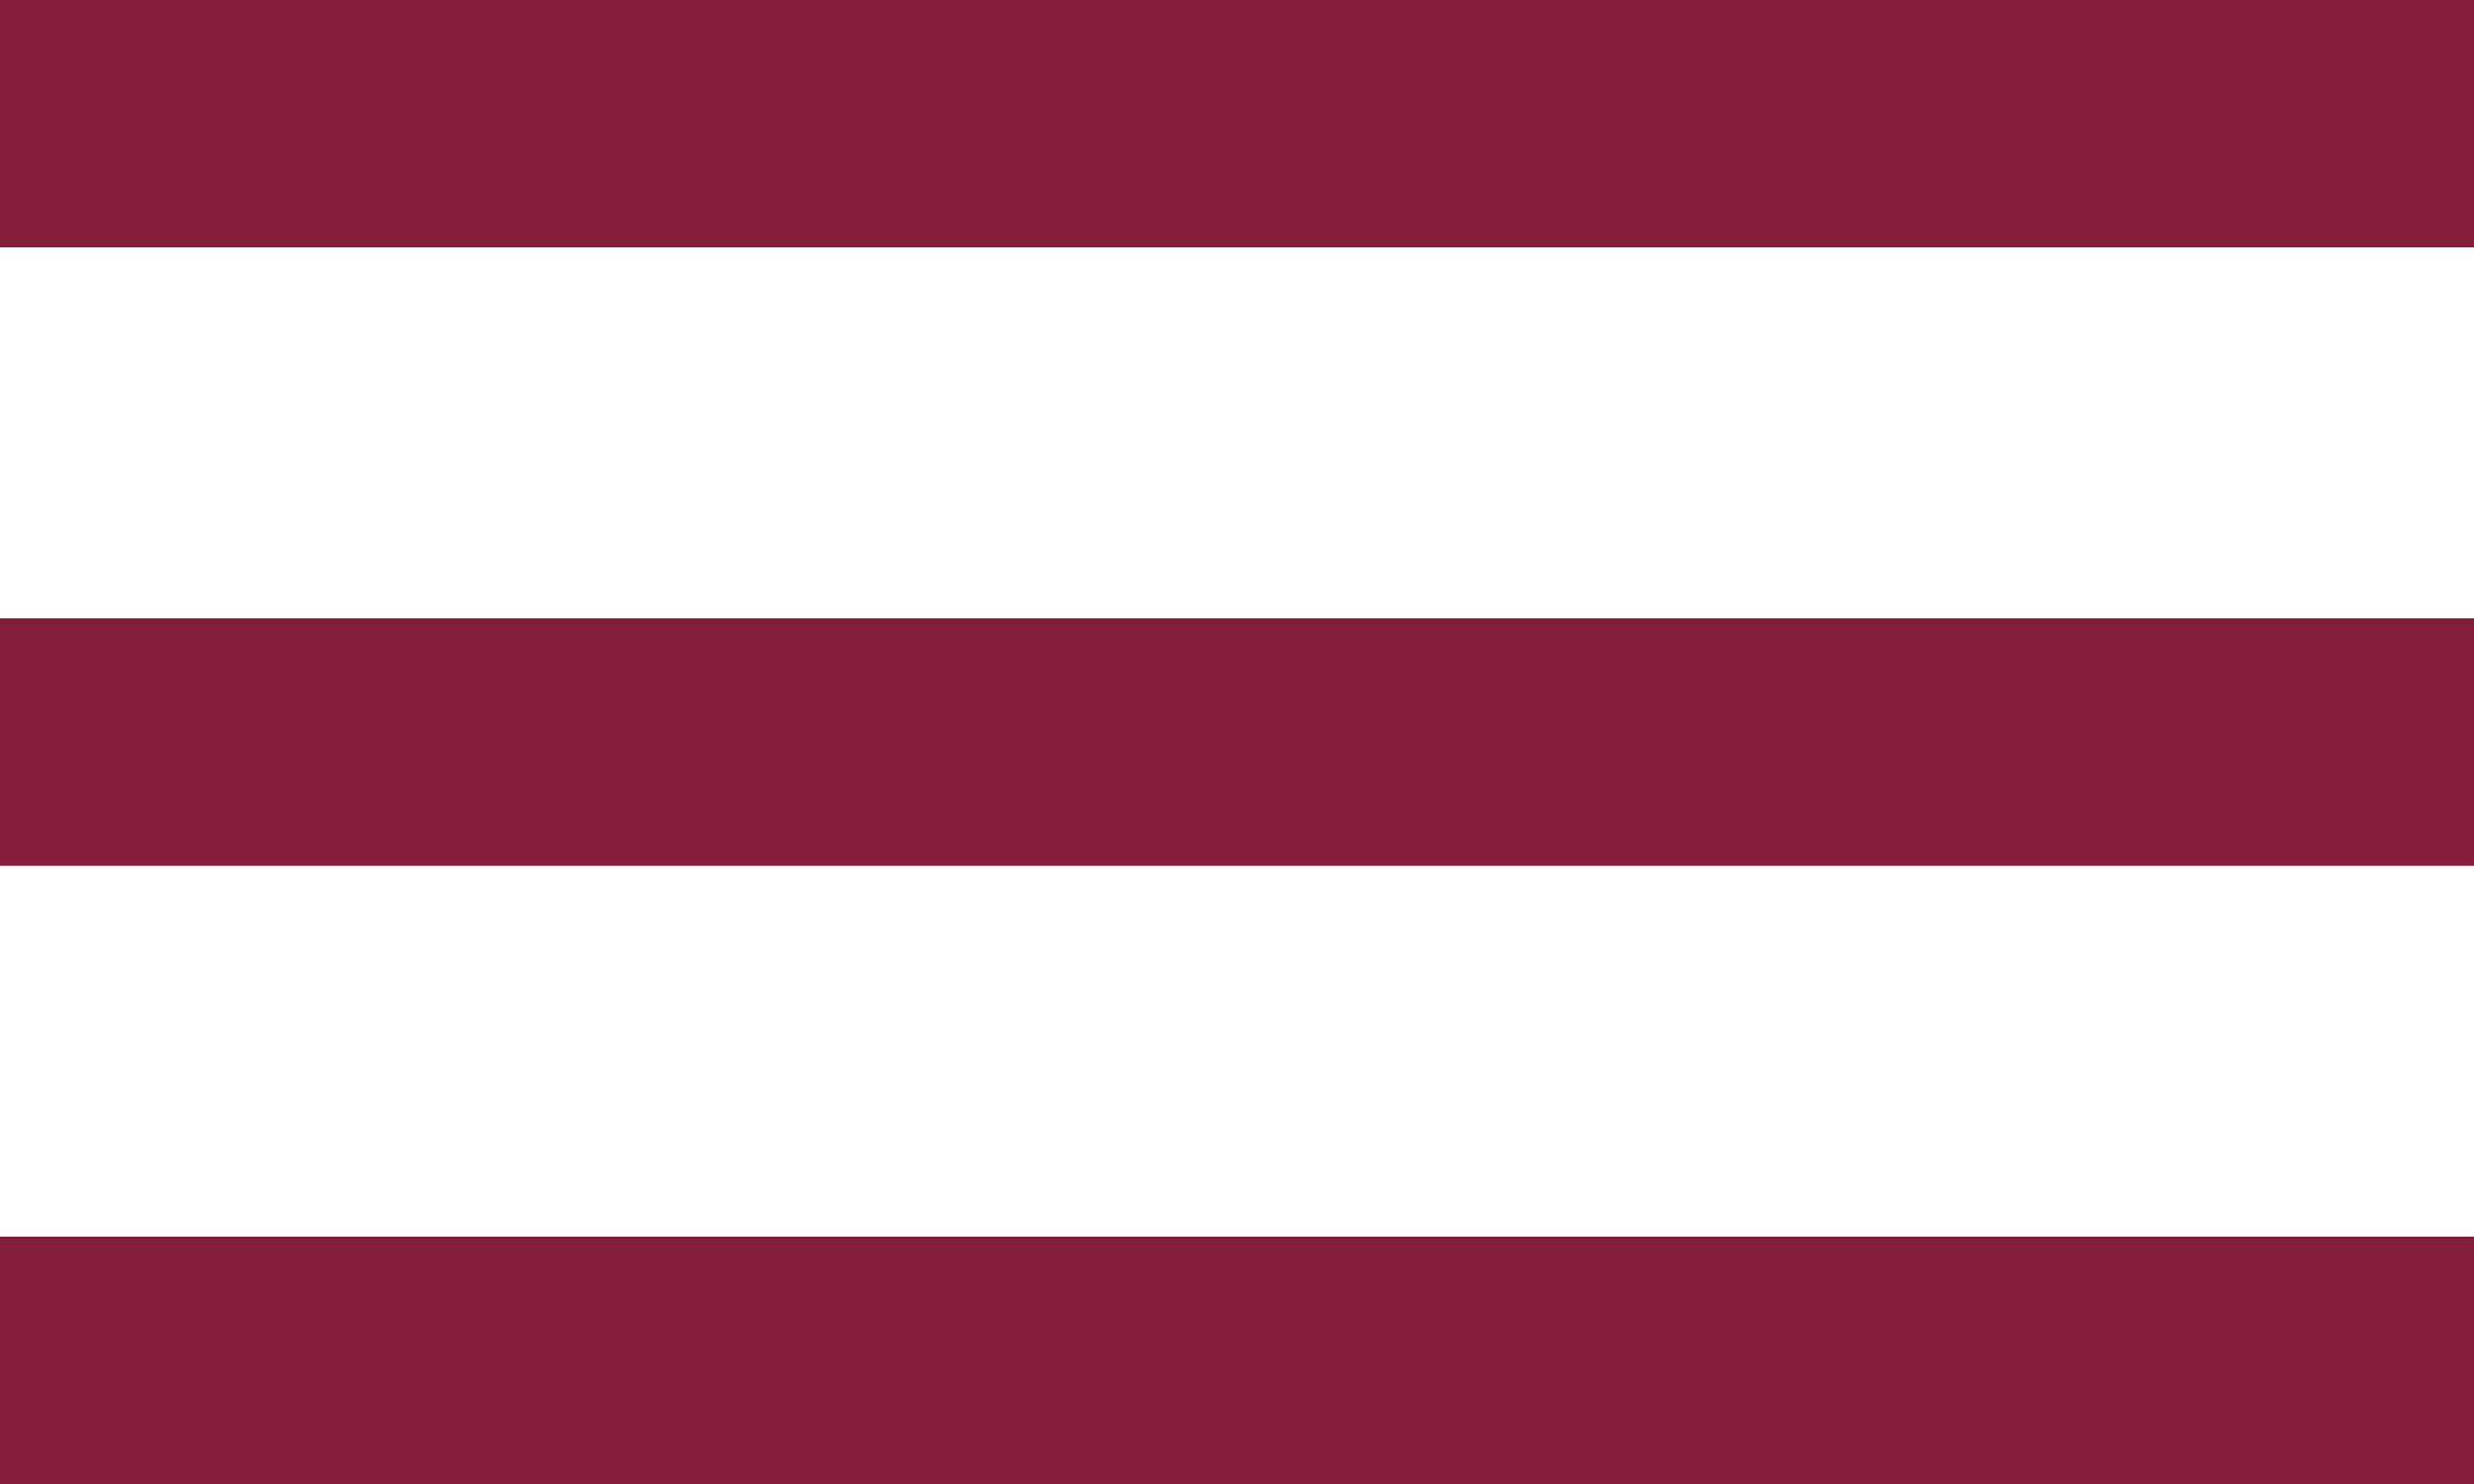
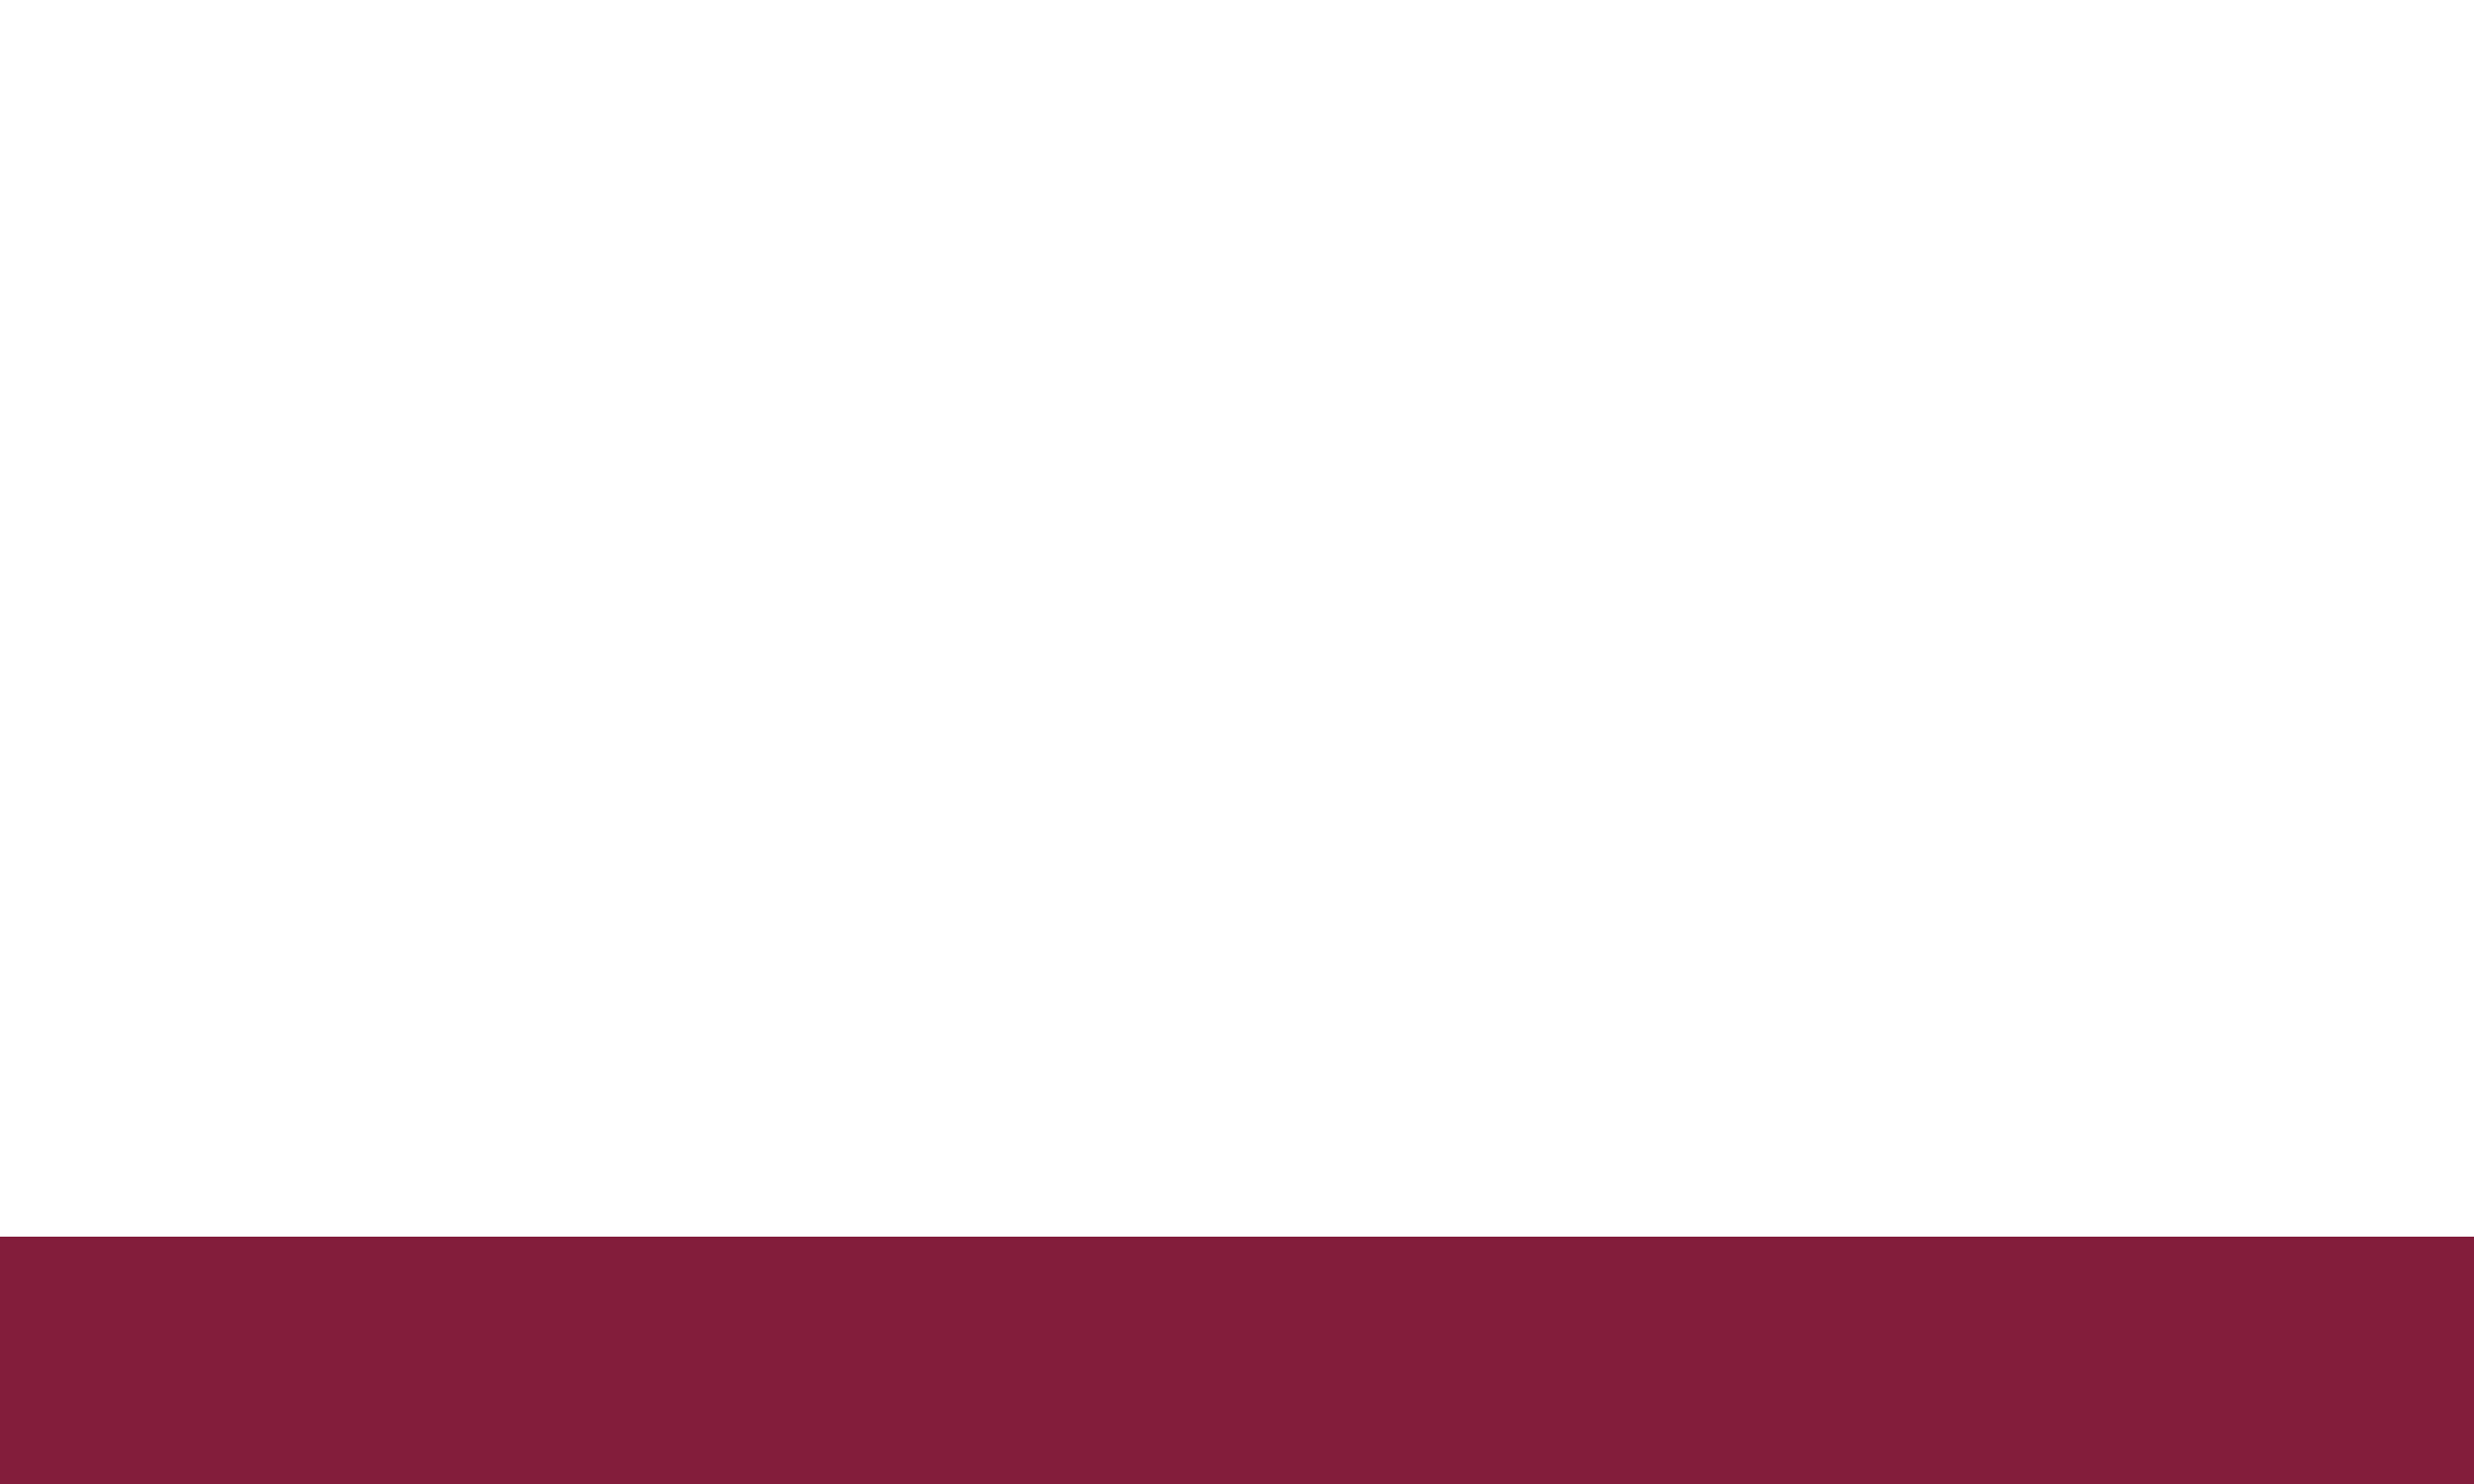
<svg xmlns="http://www.w3.org/2000/svg" width="20" height="12" viewBox="0 0 20 12">
  <g id="Hamburger" transform="translate(-886.5 -1841.5)">
-     <line id="Line_20" data-name="Line 20" x2="20" transform="translate(886.5 1842.5)" fill="none" stroke="#831d3b" stroke-width="2" />
-     <line id="Line_22" data-name="Line 22" x2="20" transform="translate(886.5 1847.5)" fill="none" stroke="#831d3b" stroke-width="2" />
    <line id="Line_23" data-name="Line 23" x2="20" transform="translate(886.5 1852.5)" fill="none" stroke="#831d3b" stroke-width="2" />
  </g>
</svg>